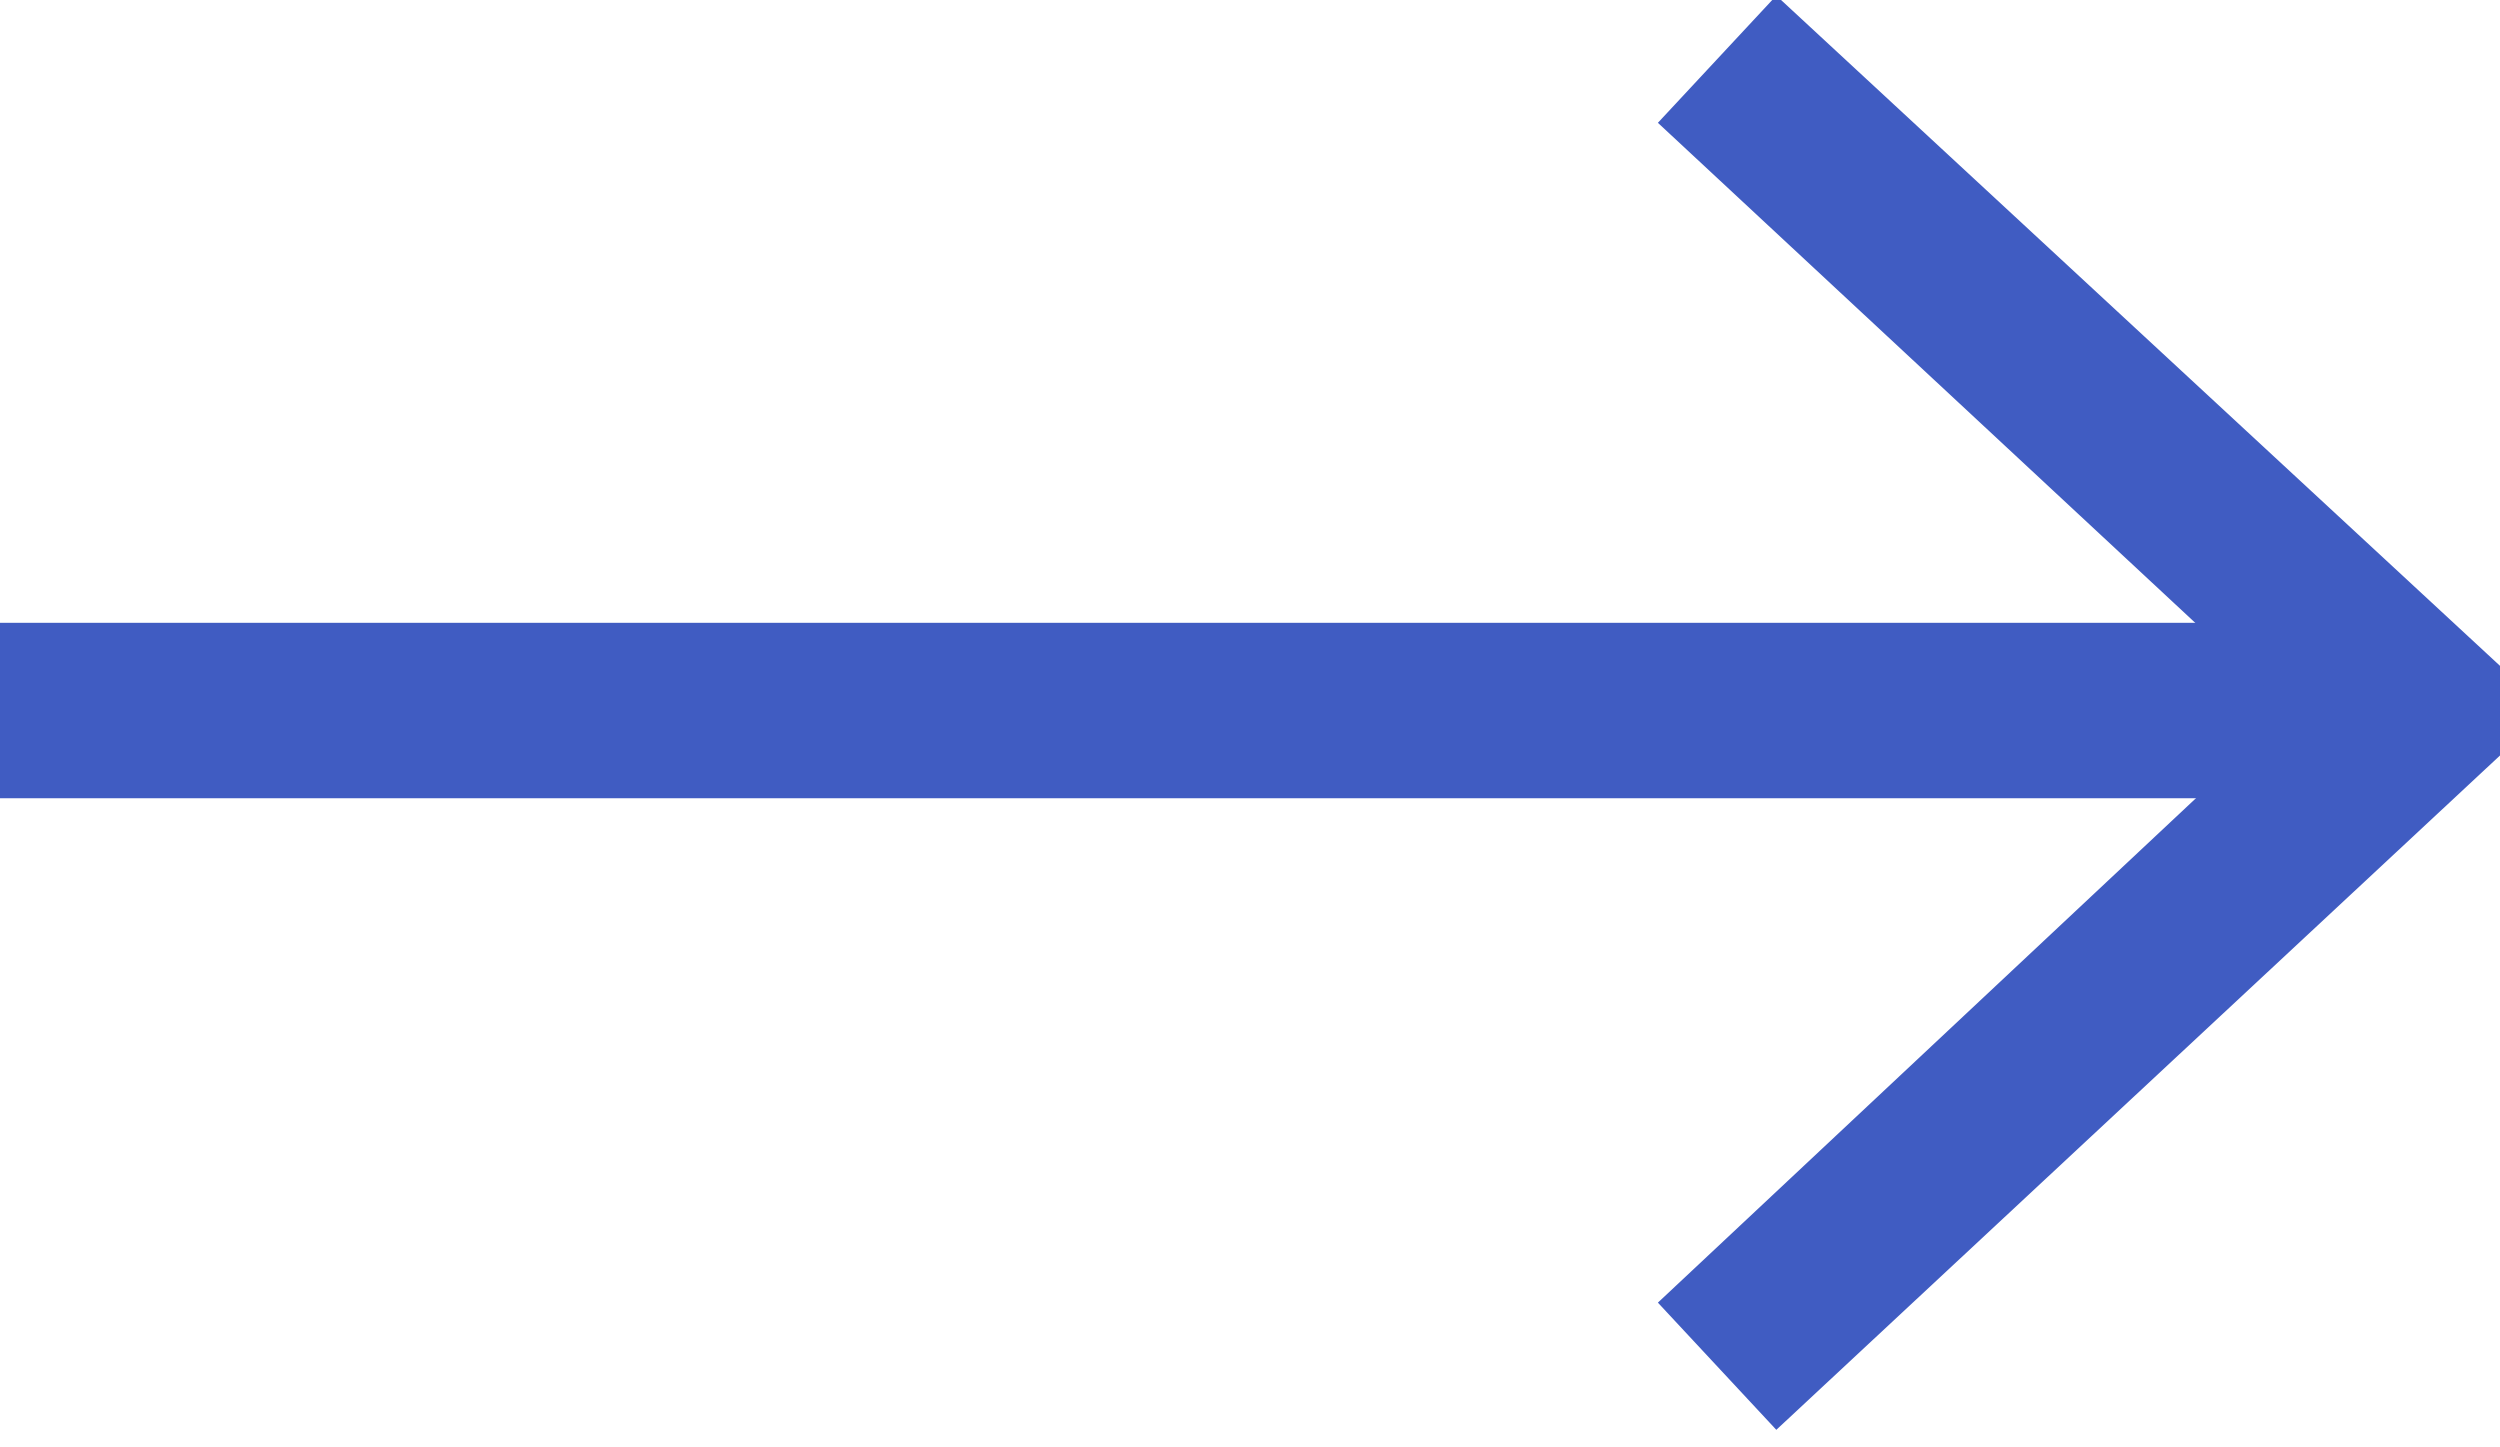
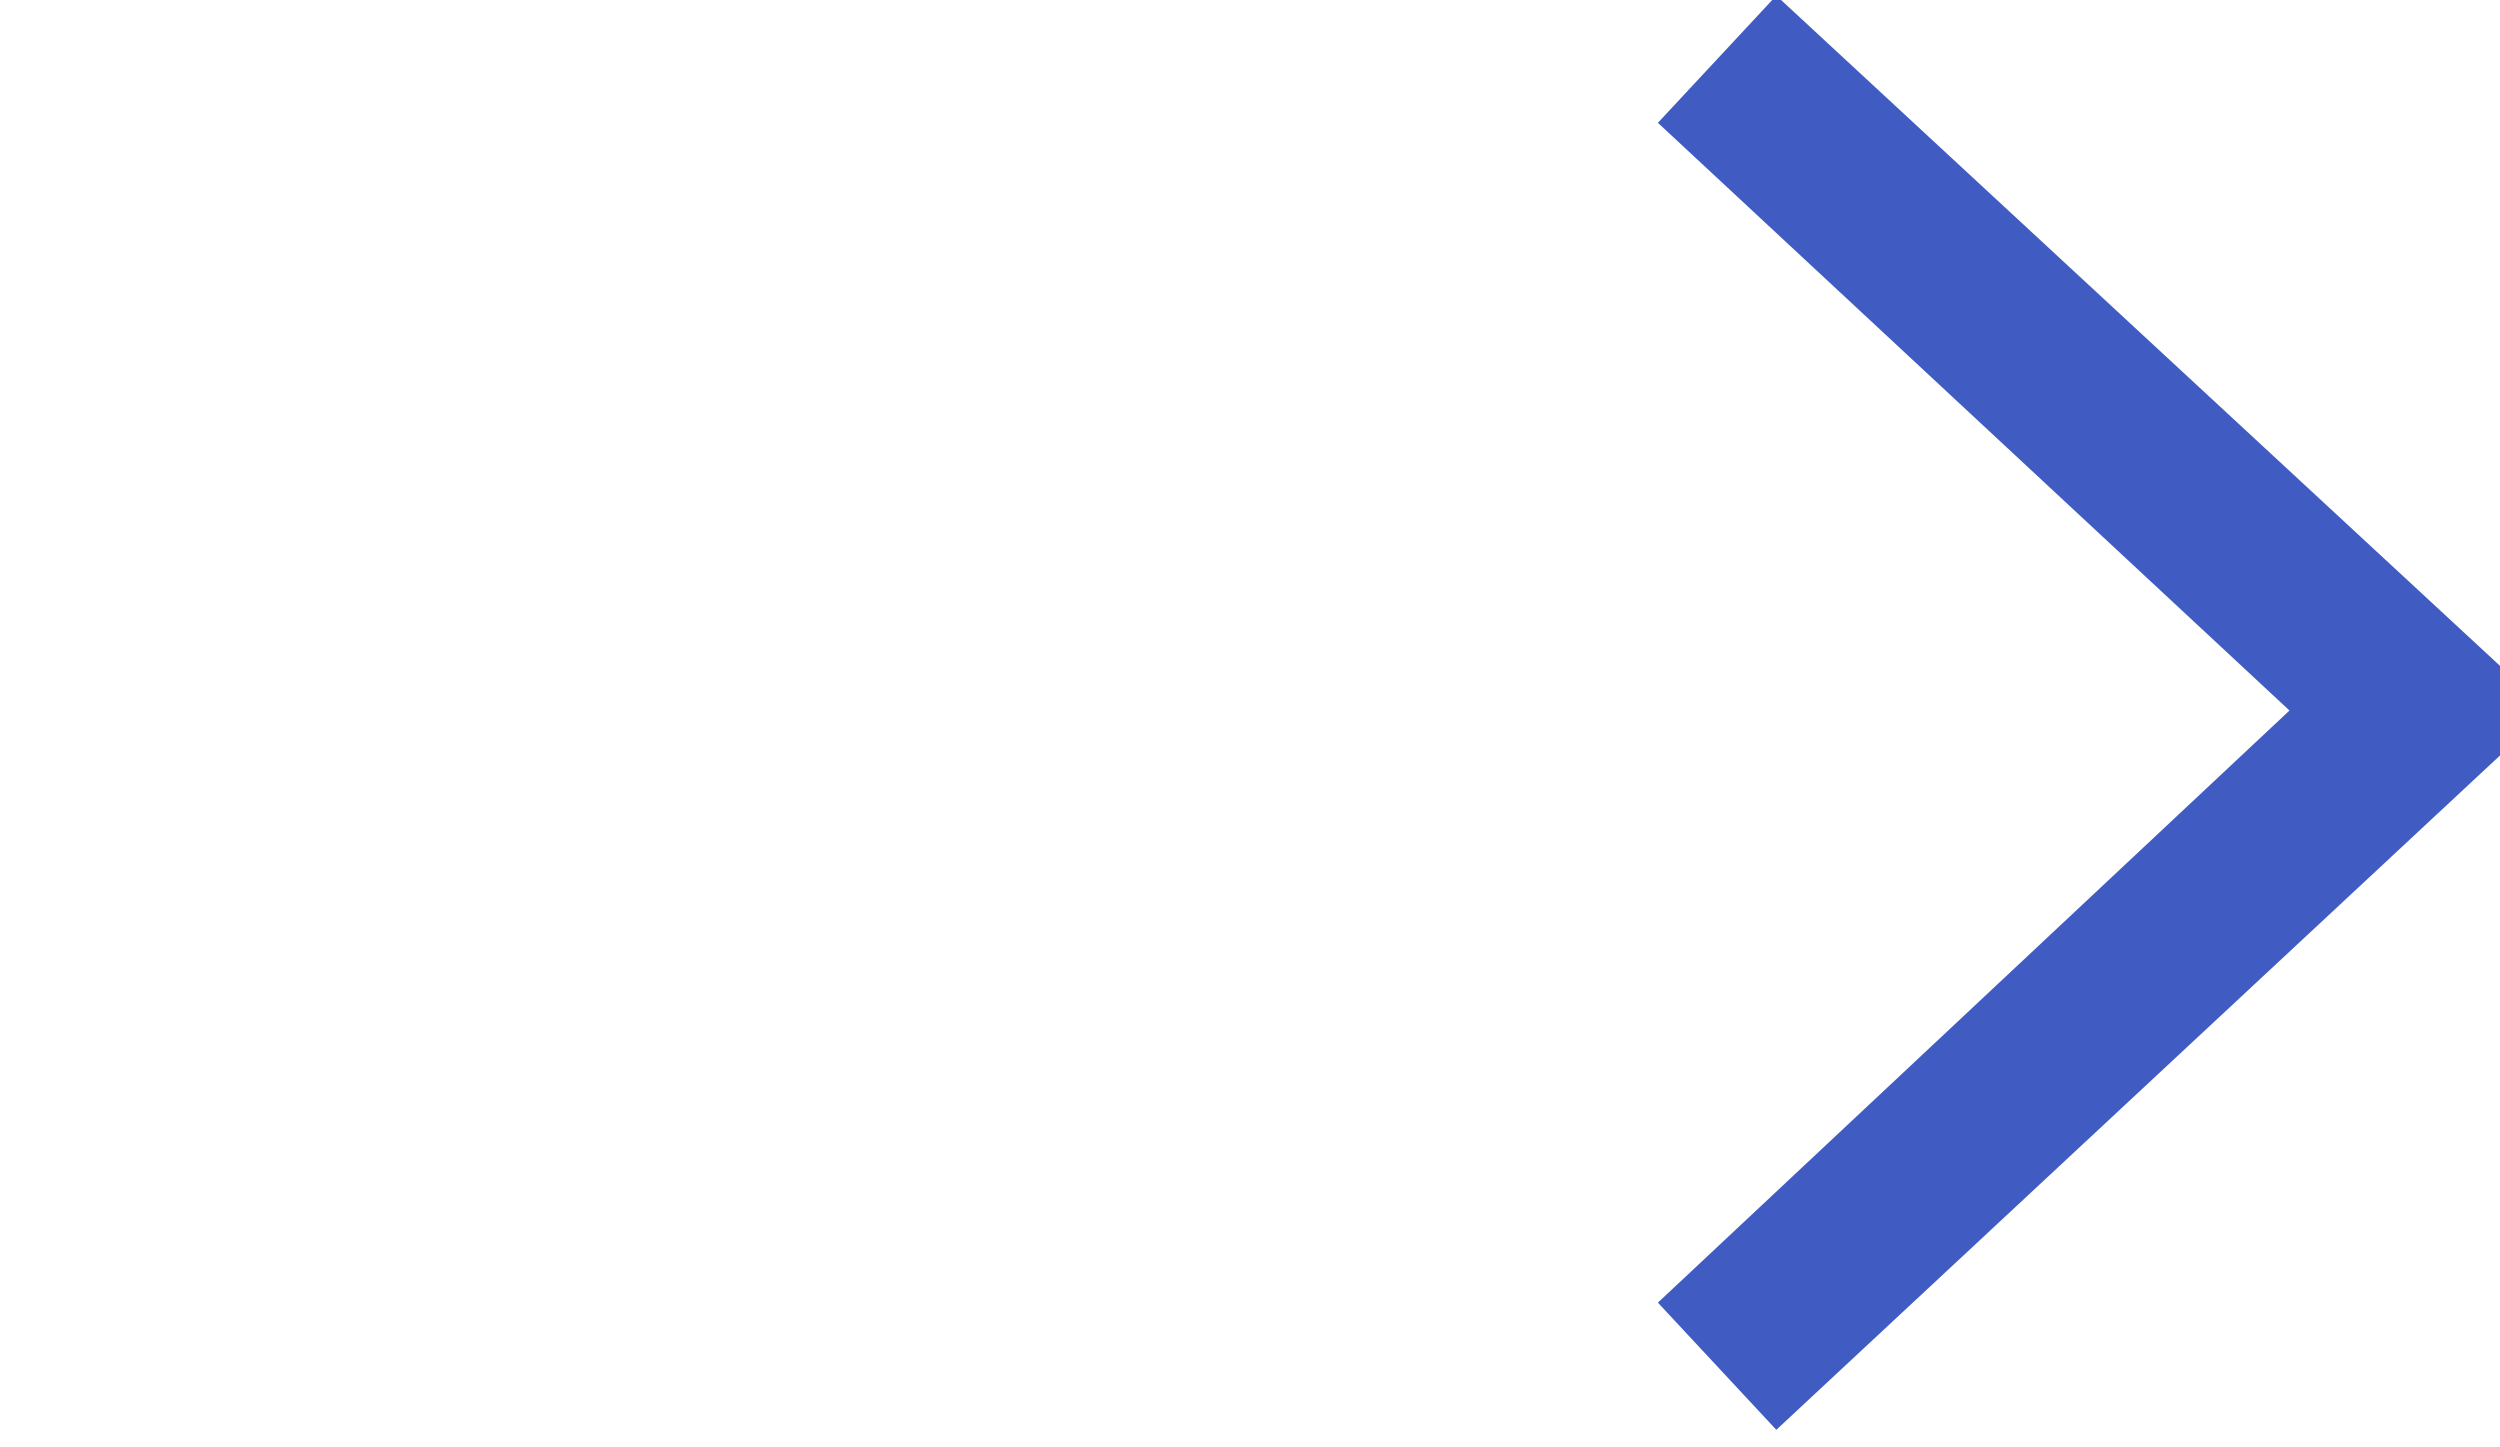
<svg xmlns="http://www.w3.org/2000/svg" version="1.2" viewBox="0 0 57 33" width="57" height="33">
  <title>logo-svg</title>
  <style>
		.s0 { stroke: #405cc2;stroke-miterlimit:10;stroke-width: 4 } 
		.s1 { fill: #405cc2 } 
	</style>
-   <path id="Path 14" class="s0" d="m-1.1 16.2h54.8" />
  <path id="Path 15" class="s1" d="m40.5 32.6l-2.7-2.9 14.4-13.5-14.4-13.4 2.7-2.9 17.6 16.3z" />
</svg>